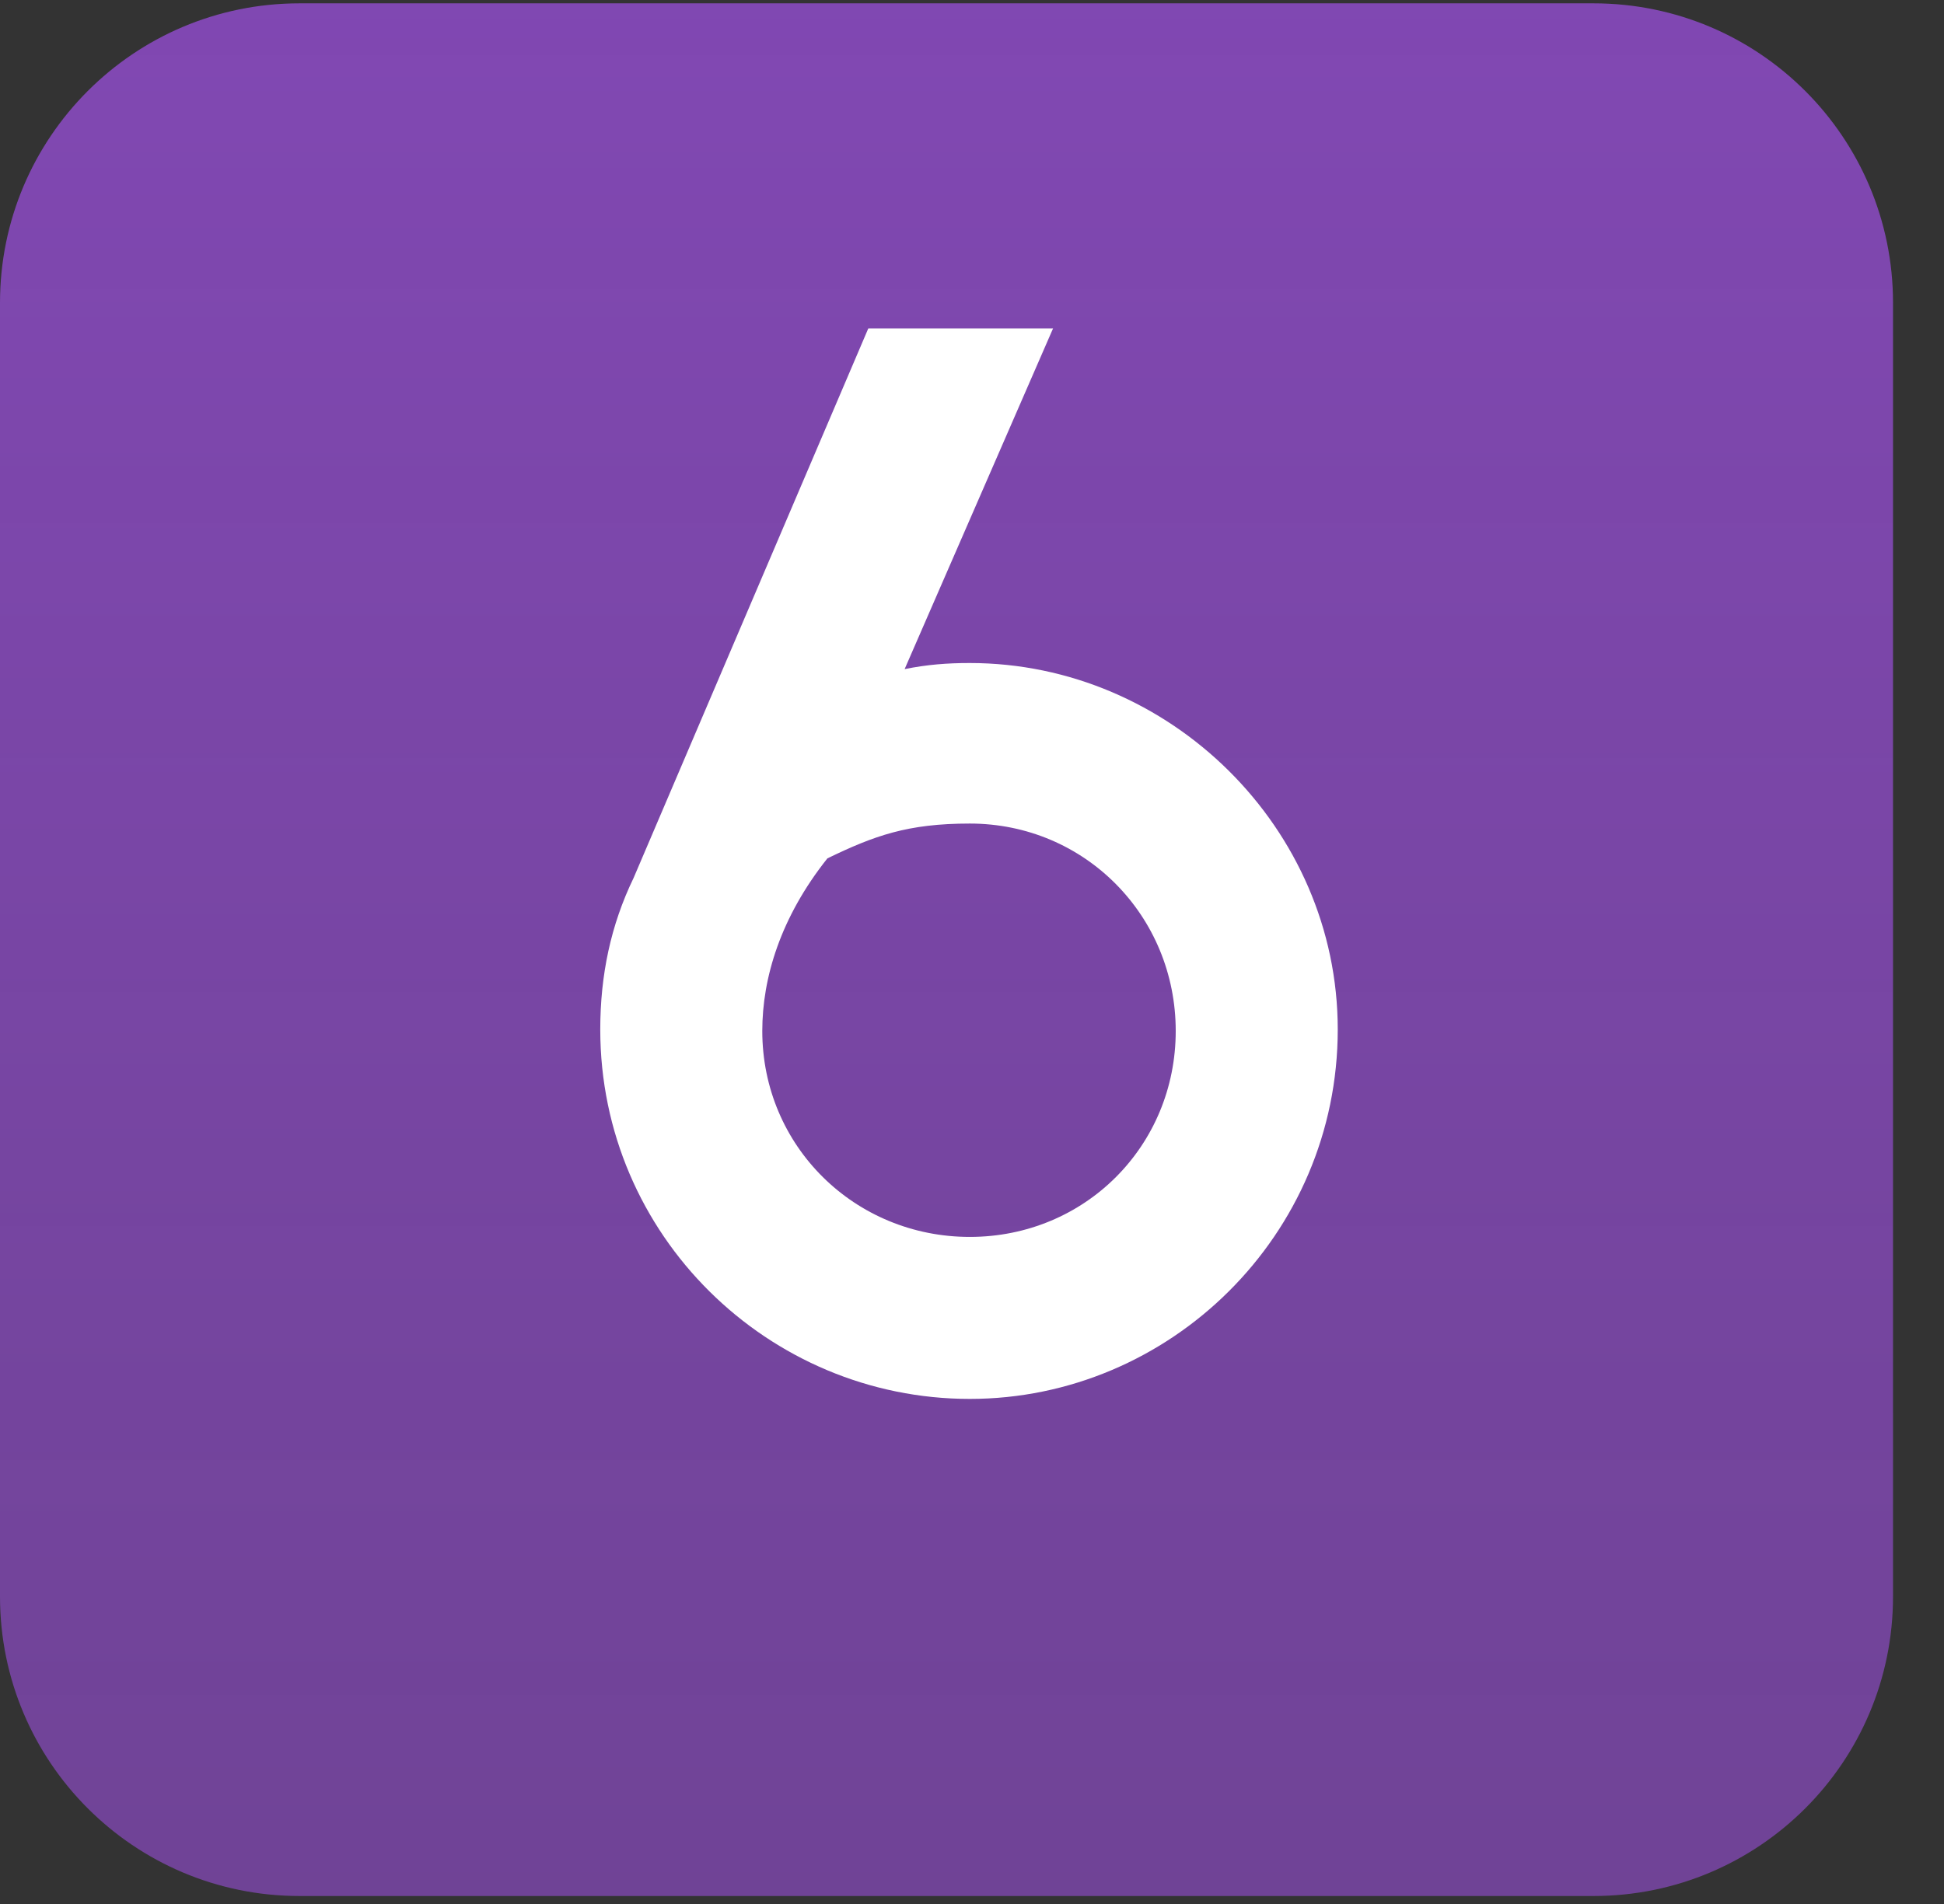
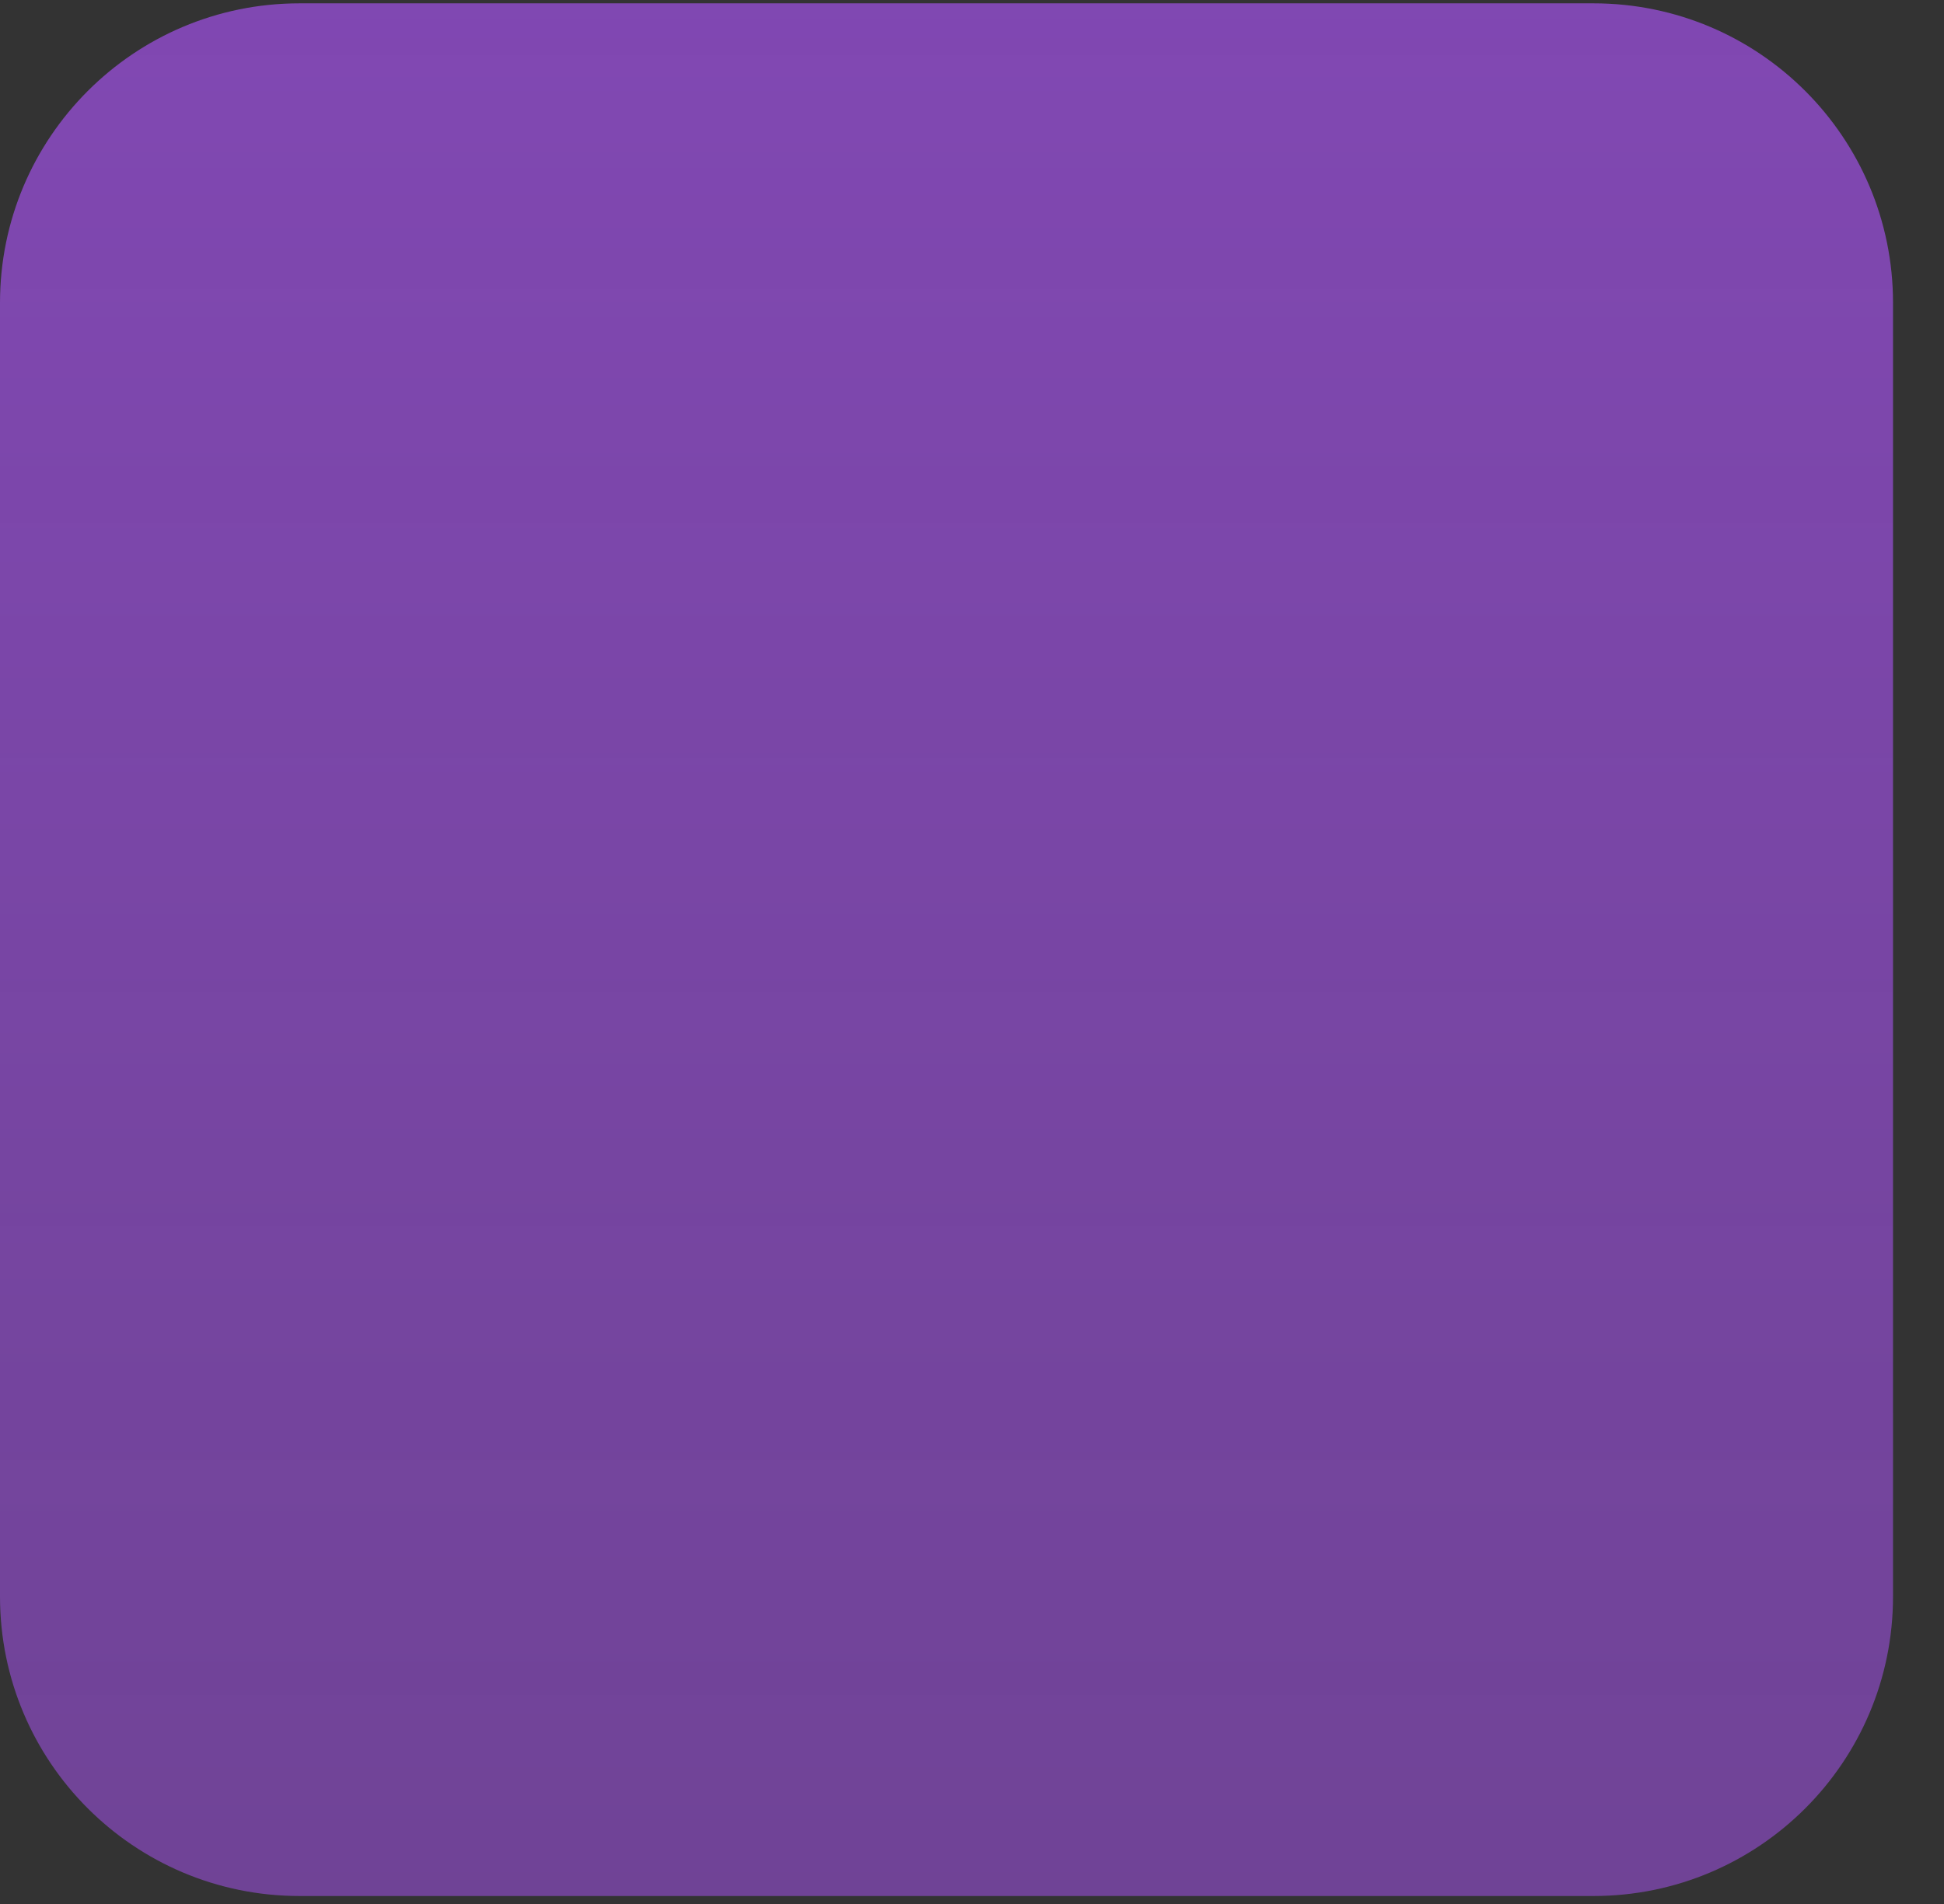
<svg xmlns="http://www.w3.org/2000/svg" width="49" height="48" viewBox="0 0 49 48" fill="none">
  <rect x="0" y="0" width="49" height="48" fill="#333333" stroke="none" />
  <path opacity="0.72" d="M7.55 47.799H40.165C44.336 47.799 47.715 44.42 47.715 40.249V7.634C47.715 3.463 44.336 0.084 40.165 0.084H7.55C3.379 0.084 0 3.463 0 7.634V40.249C0 44.42 3.379 47.799 7.55 47.799Z" fill="url(#paint0_linear)" />
-   <path d="M26.543 8.28H21.886L15.969 22.136C15.397 23.319 15.13 24.579 15.13 25.953C15.13 31.145 19.367 35.267 24.444 35.267C29.482 35.267 33.719 31.145 33.719 25.953C33.719 20.876 29.482 16.715 24.444 16.715C23.871 16.715 23.375 16.754 22.802 16.868L26.543 8.28ZM24.444 20.762C27.345 20.762 29.635 23.09 29.635 25.991C29.635 28.892 27.345 31.183 24.444 31.183C21.543 31.183 19.214 28.892 19.214 25.991C19.214 24.655 19.672 23.128 20.855 21.64C22.039 21.067 22.878 20.762 24.444 20.762Z" fill="white" />
  <defs>
    <linearGradient id="paint0_linear" x1="23.858" y1="0.084" x2="23.858" y2="47.799" gradientUnits="userSpaceOnUse">
      <stop stop-color="#9F50E4" />
      <stop offset="1" stop-color="#9F50E4" stop-opacity="0.78" />
    </linearGradient>
  </defs>
</svg>